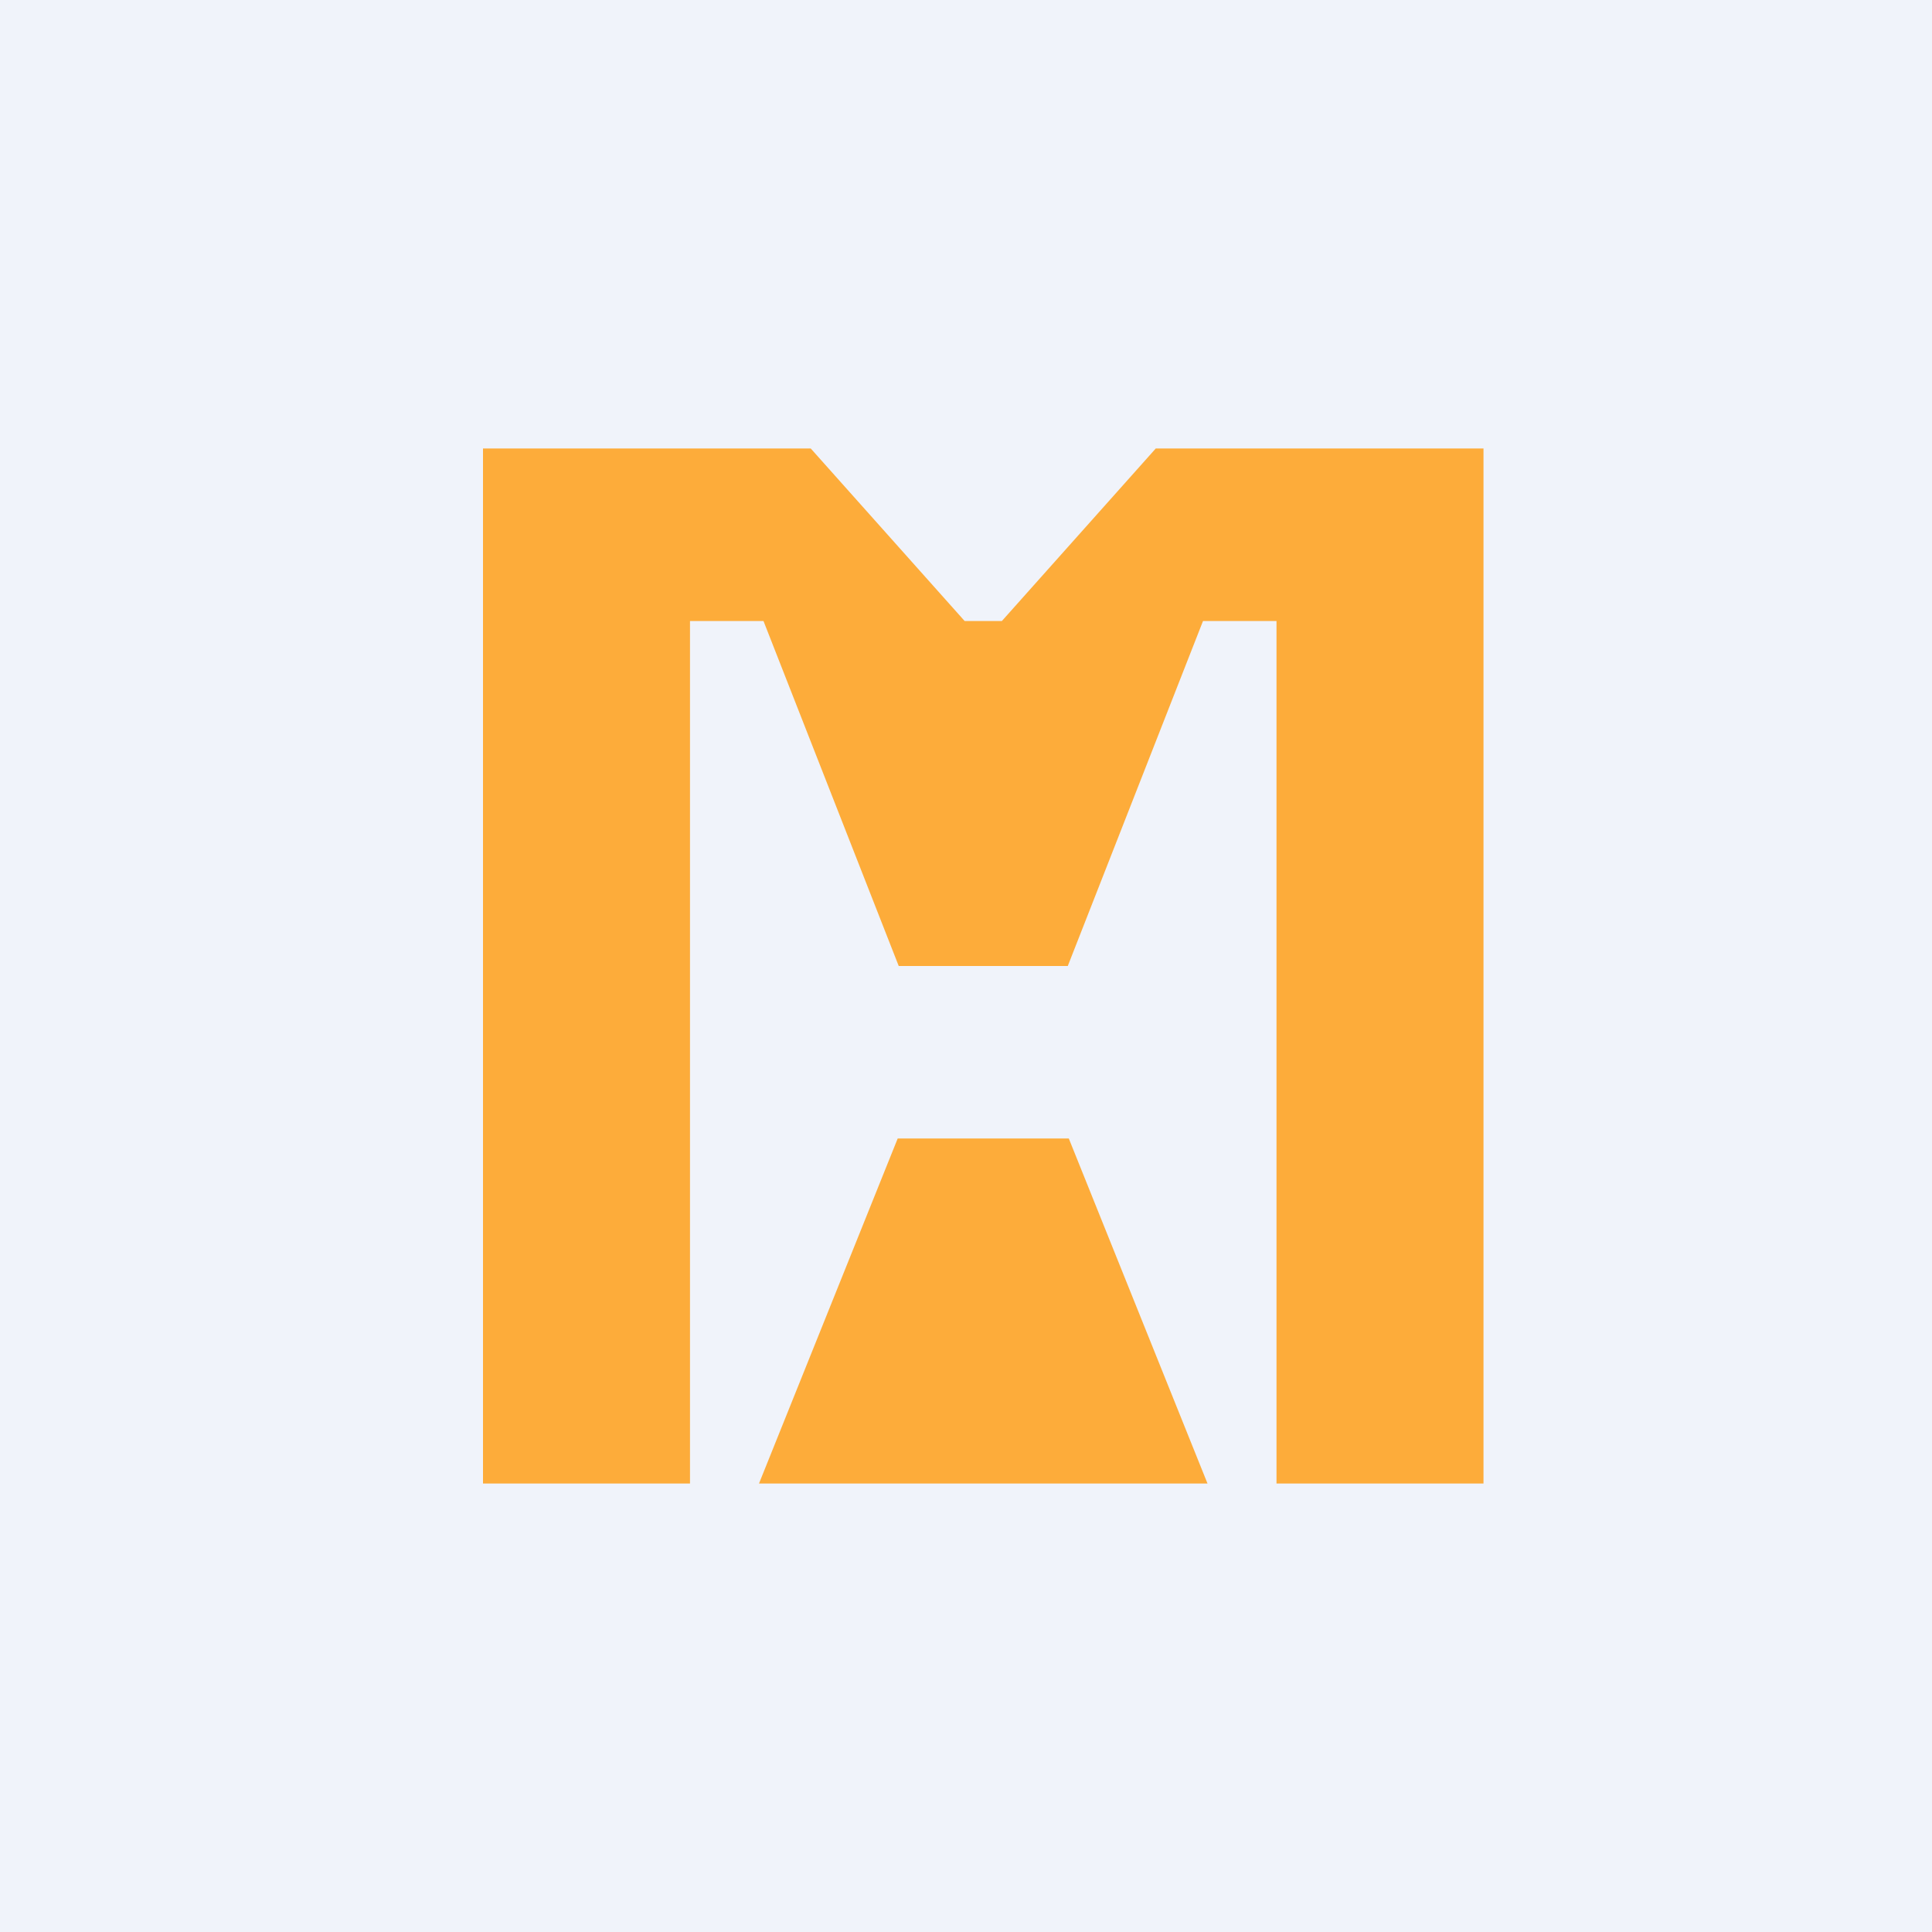
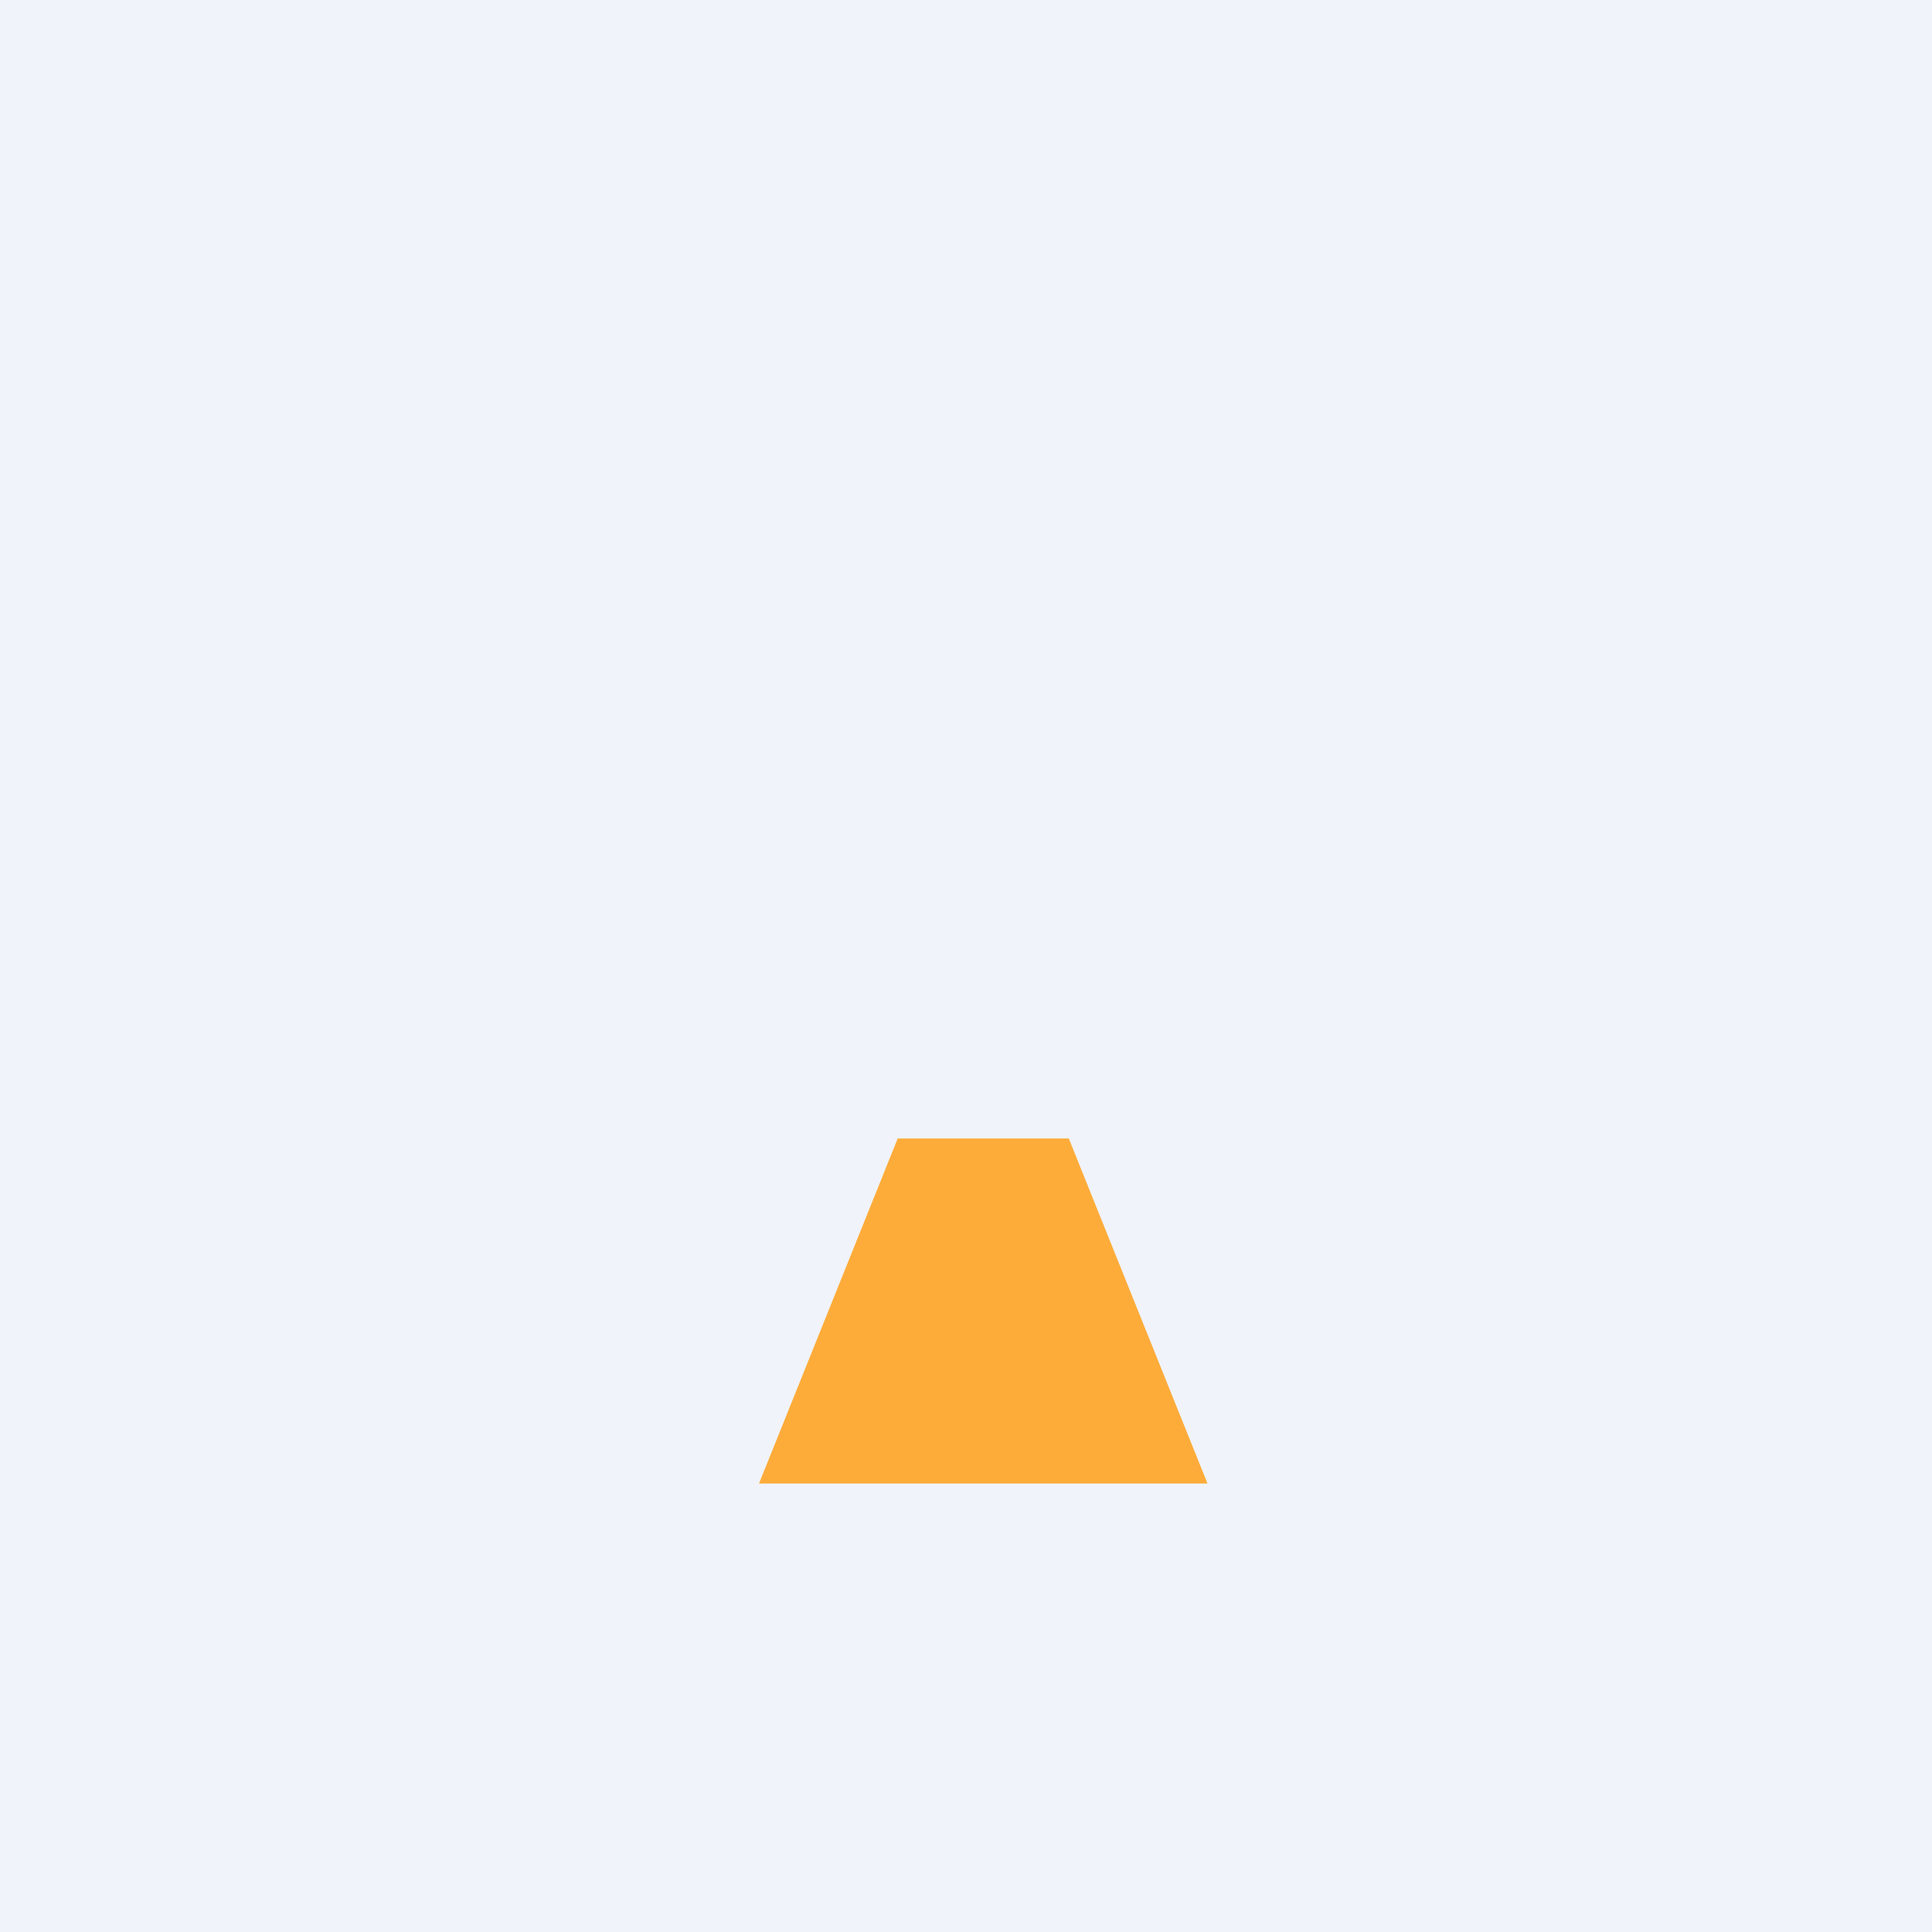
<svg xmlns="http://www.w3.org/2000/svg" width="56" height="56" viewBox="0 0 56 56">
  <path fill="#F0F3FA" d="M0 0h56v56H0z" />
-   <path d="M14 13v30h6V18h2.13l3.92 10h4.9l3.92-10H37v25h6V13h-9.5l-4.46 5h-1.08l-4.46-5H14Z" fill="#FDAC3A" />
  <path d="M26.02 33h4.96L35 43H22l4.02-10Z" fill="#FDAC3A" />
</svg>